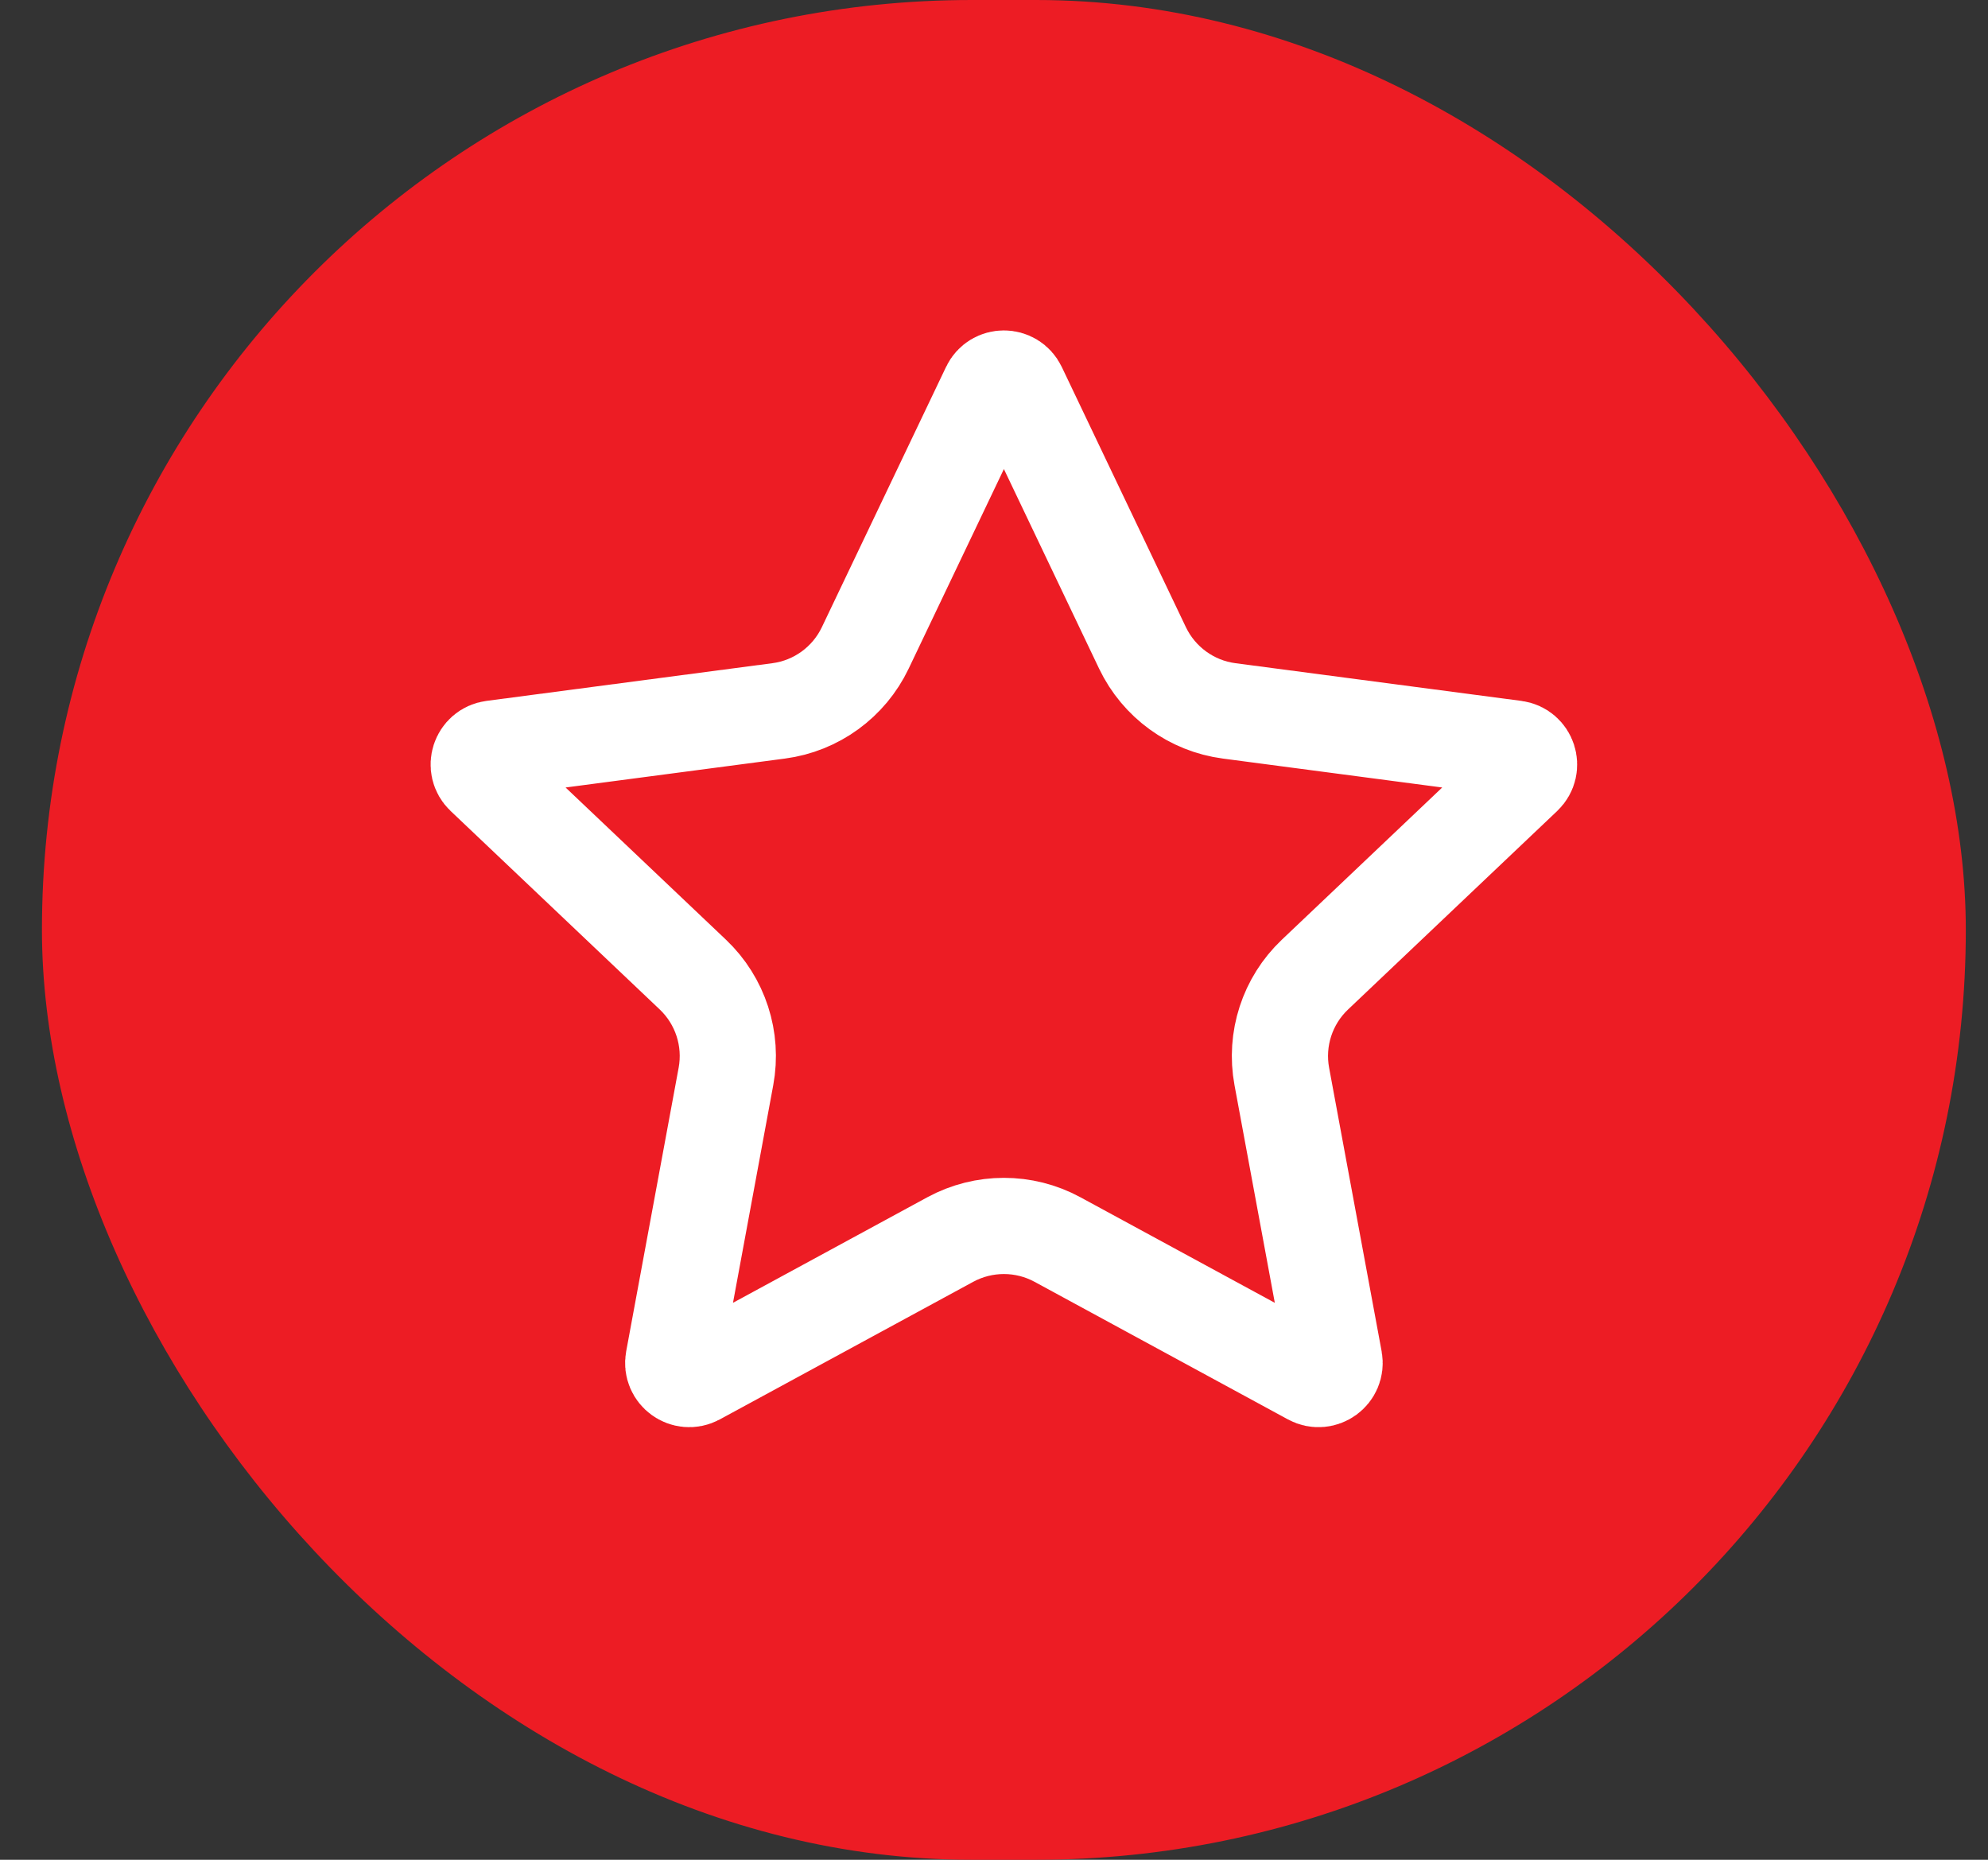
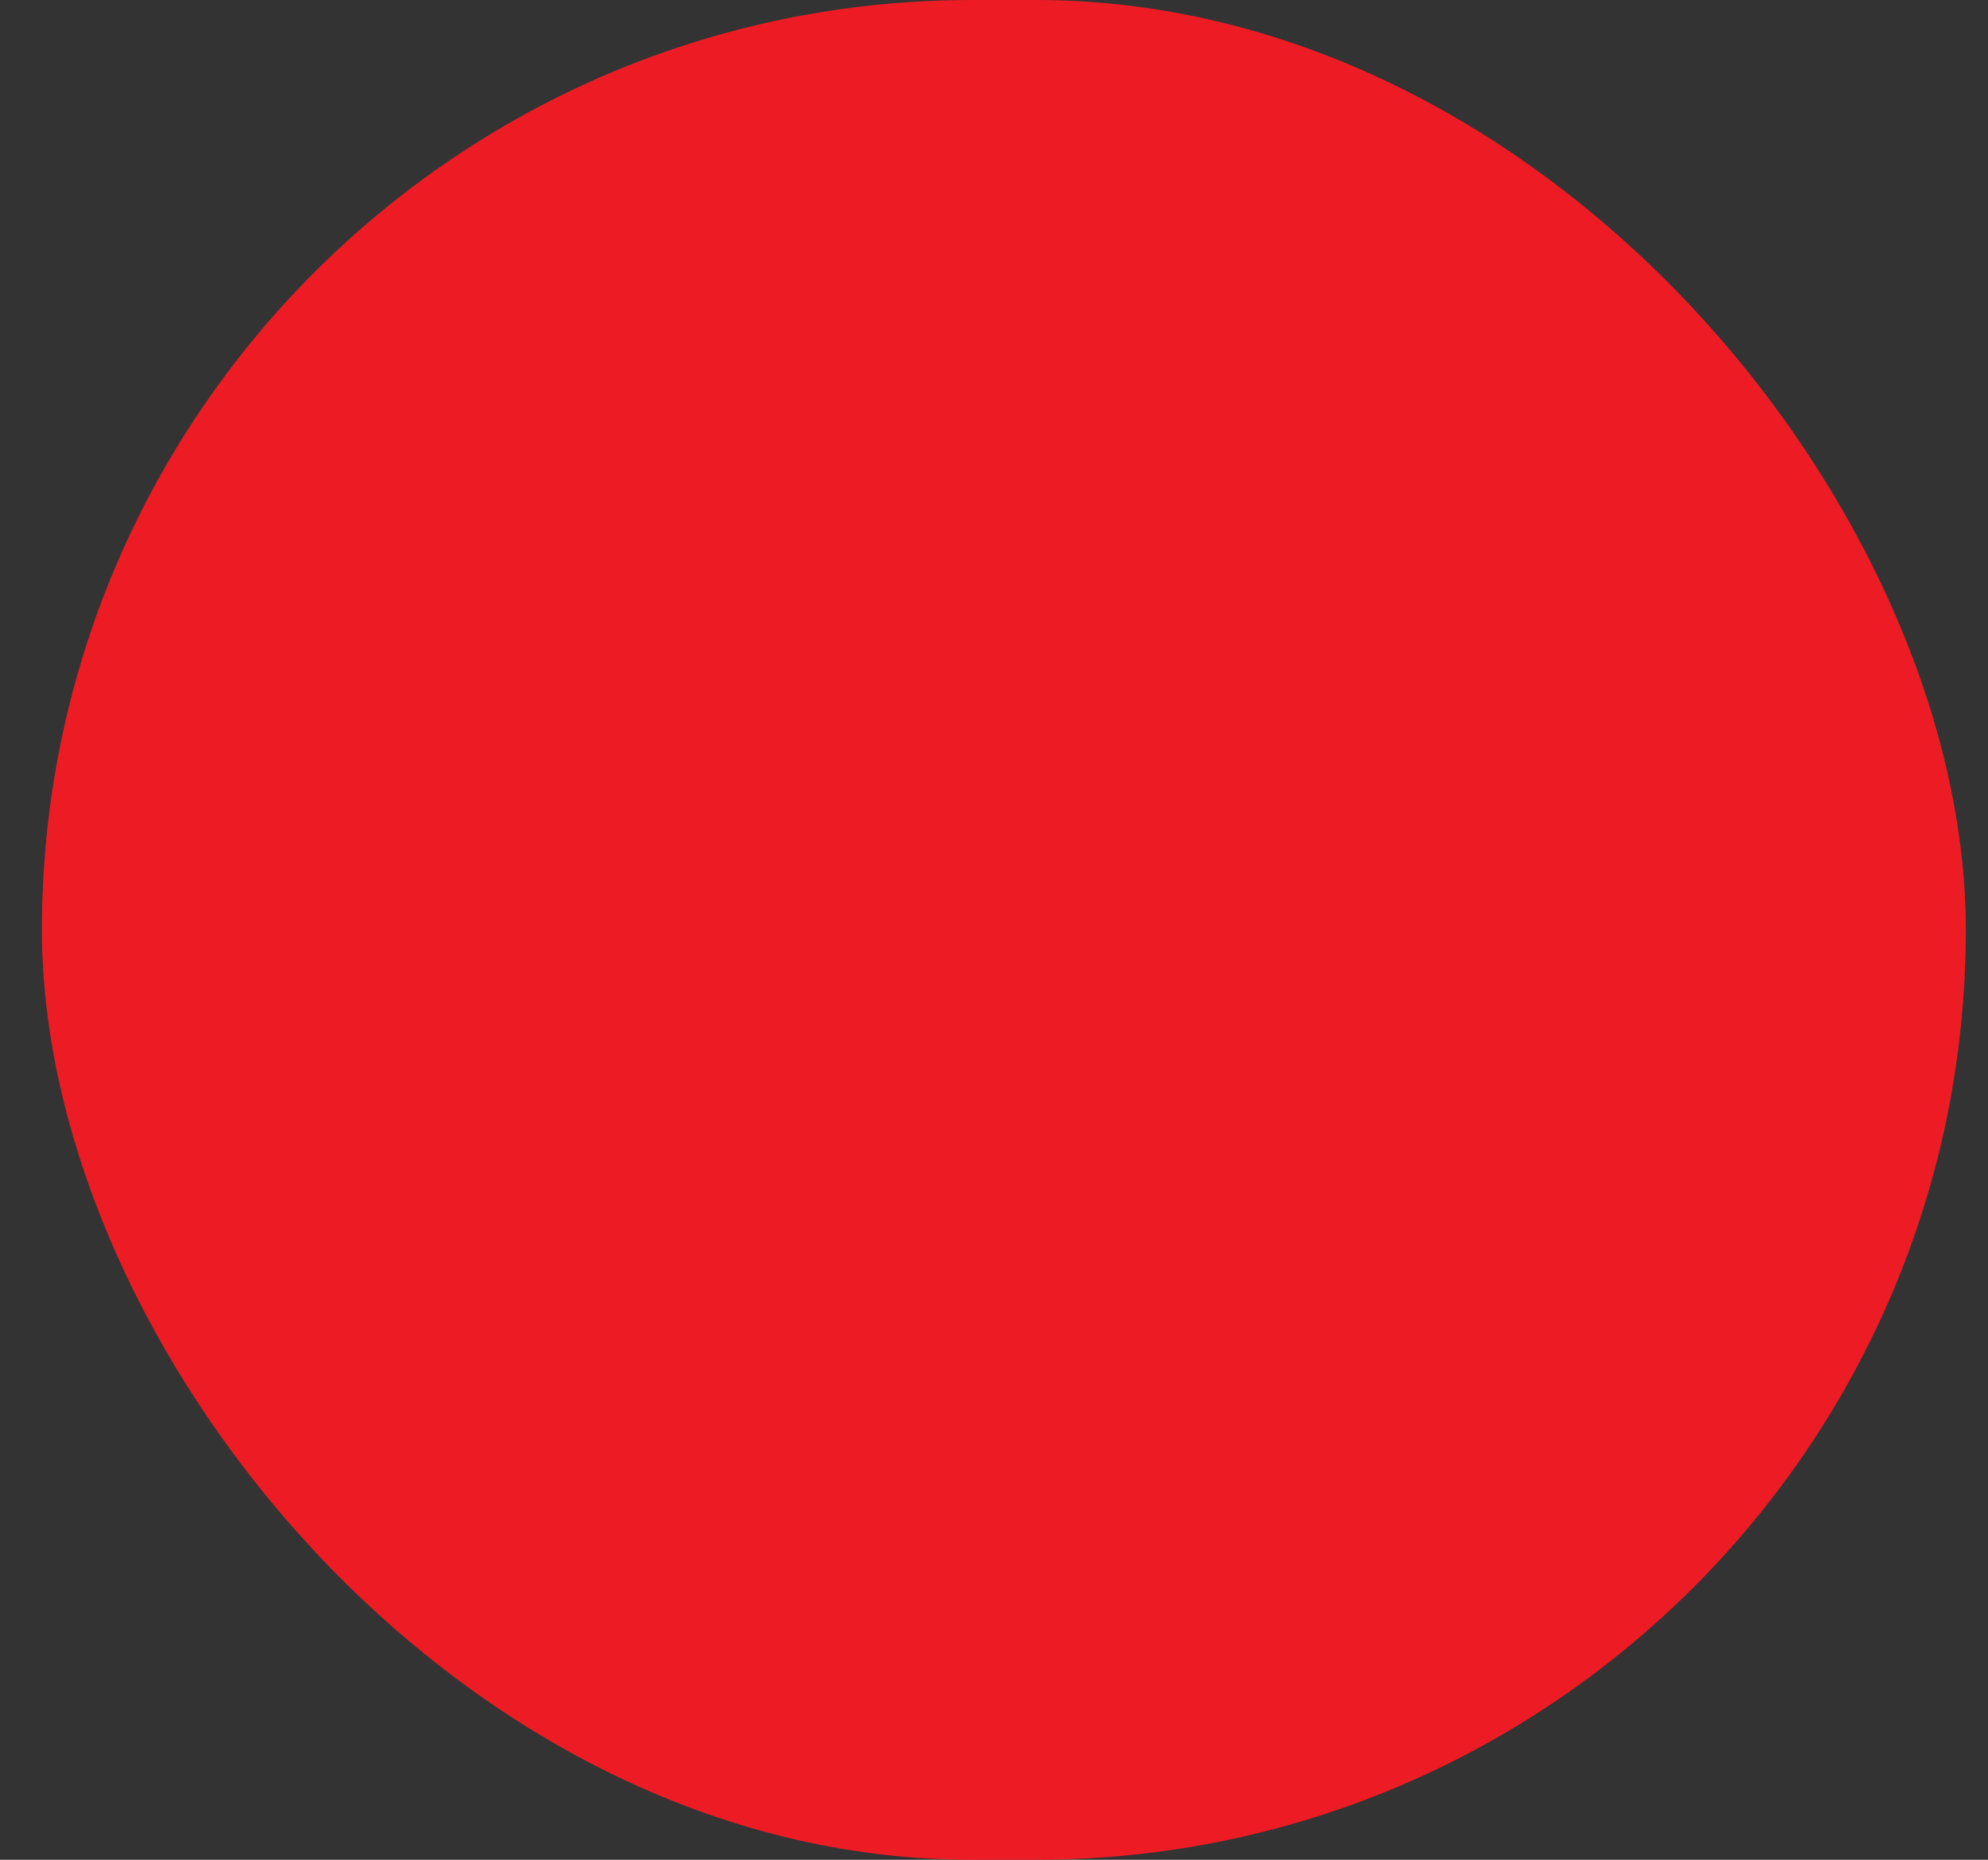
<svg xmlns="http://www.w3.org/2000/svg" width="31" height="29" viewBox="0 0 31 29" fill="none">
  <rect x="0" y="0" width="31" height="29" fill="#333333" stroke="none" />
  <rect x="0.654" width="30" height="29" rx="14.5" fill="#ED1C24" />
-   <path d="M15.429 6.045C15.519 5.855 15.789 5.855 15.88 6.045L17.816 10.104C18.072 10.638 18.58 11.008 19.167 11.085L23.626 11.673C23.834 11.7 23.918 11.957 23.766 12.102L20.504 15.198C20.074 15.606 19.88 16.204 19.988 16.786L20.807 21.208C20.845 21.415 20.626 21.574 20.441 21.474L16.489 19.328C15.969 19.046 15.34 19.046 14.819 19.328L10.867 21.474C10.682 21.574 10.464 21.415 10.502 21.208L11.32 16.786C11.428 16.204 11.234 15.606 10.805 15.198L7.543 12.102C7.39 11.957 7.474 11.7 7.683 11.673L12.142 11.085C12.729 11.008 13.237 10.638 13.492 10.104L15.429 6.045Z" stroke="white" stroke-width="1.5" />
</svg>